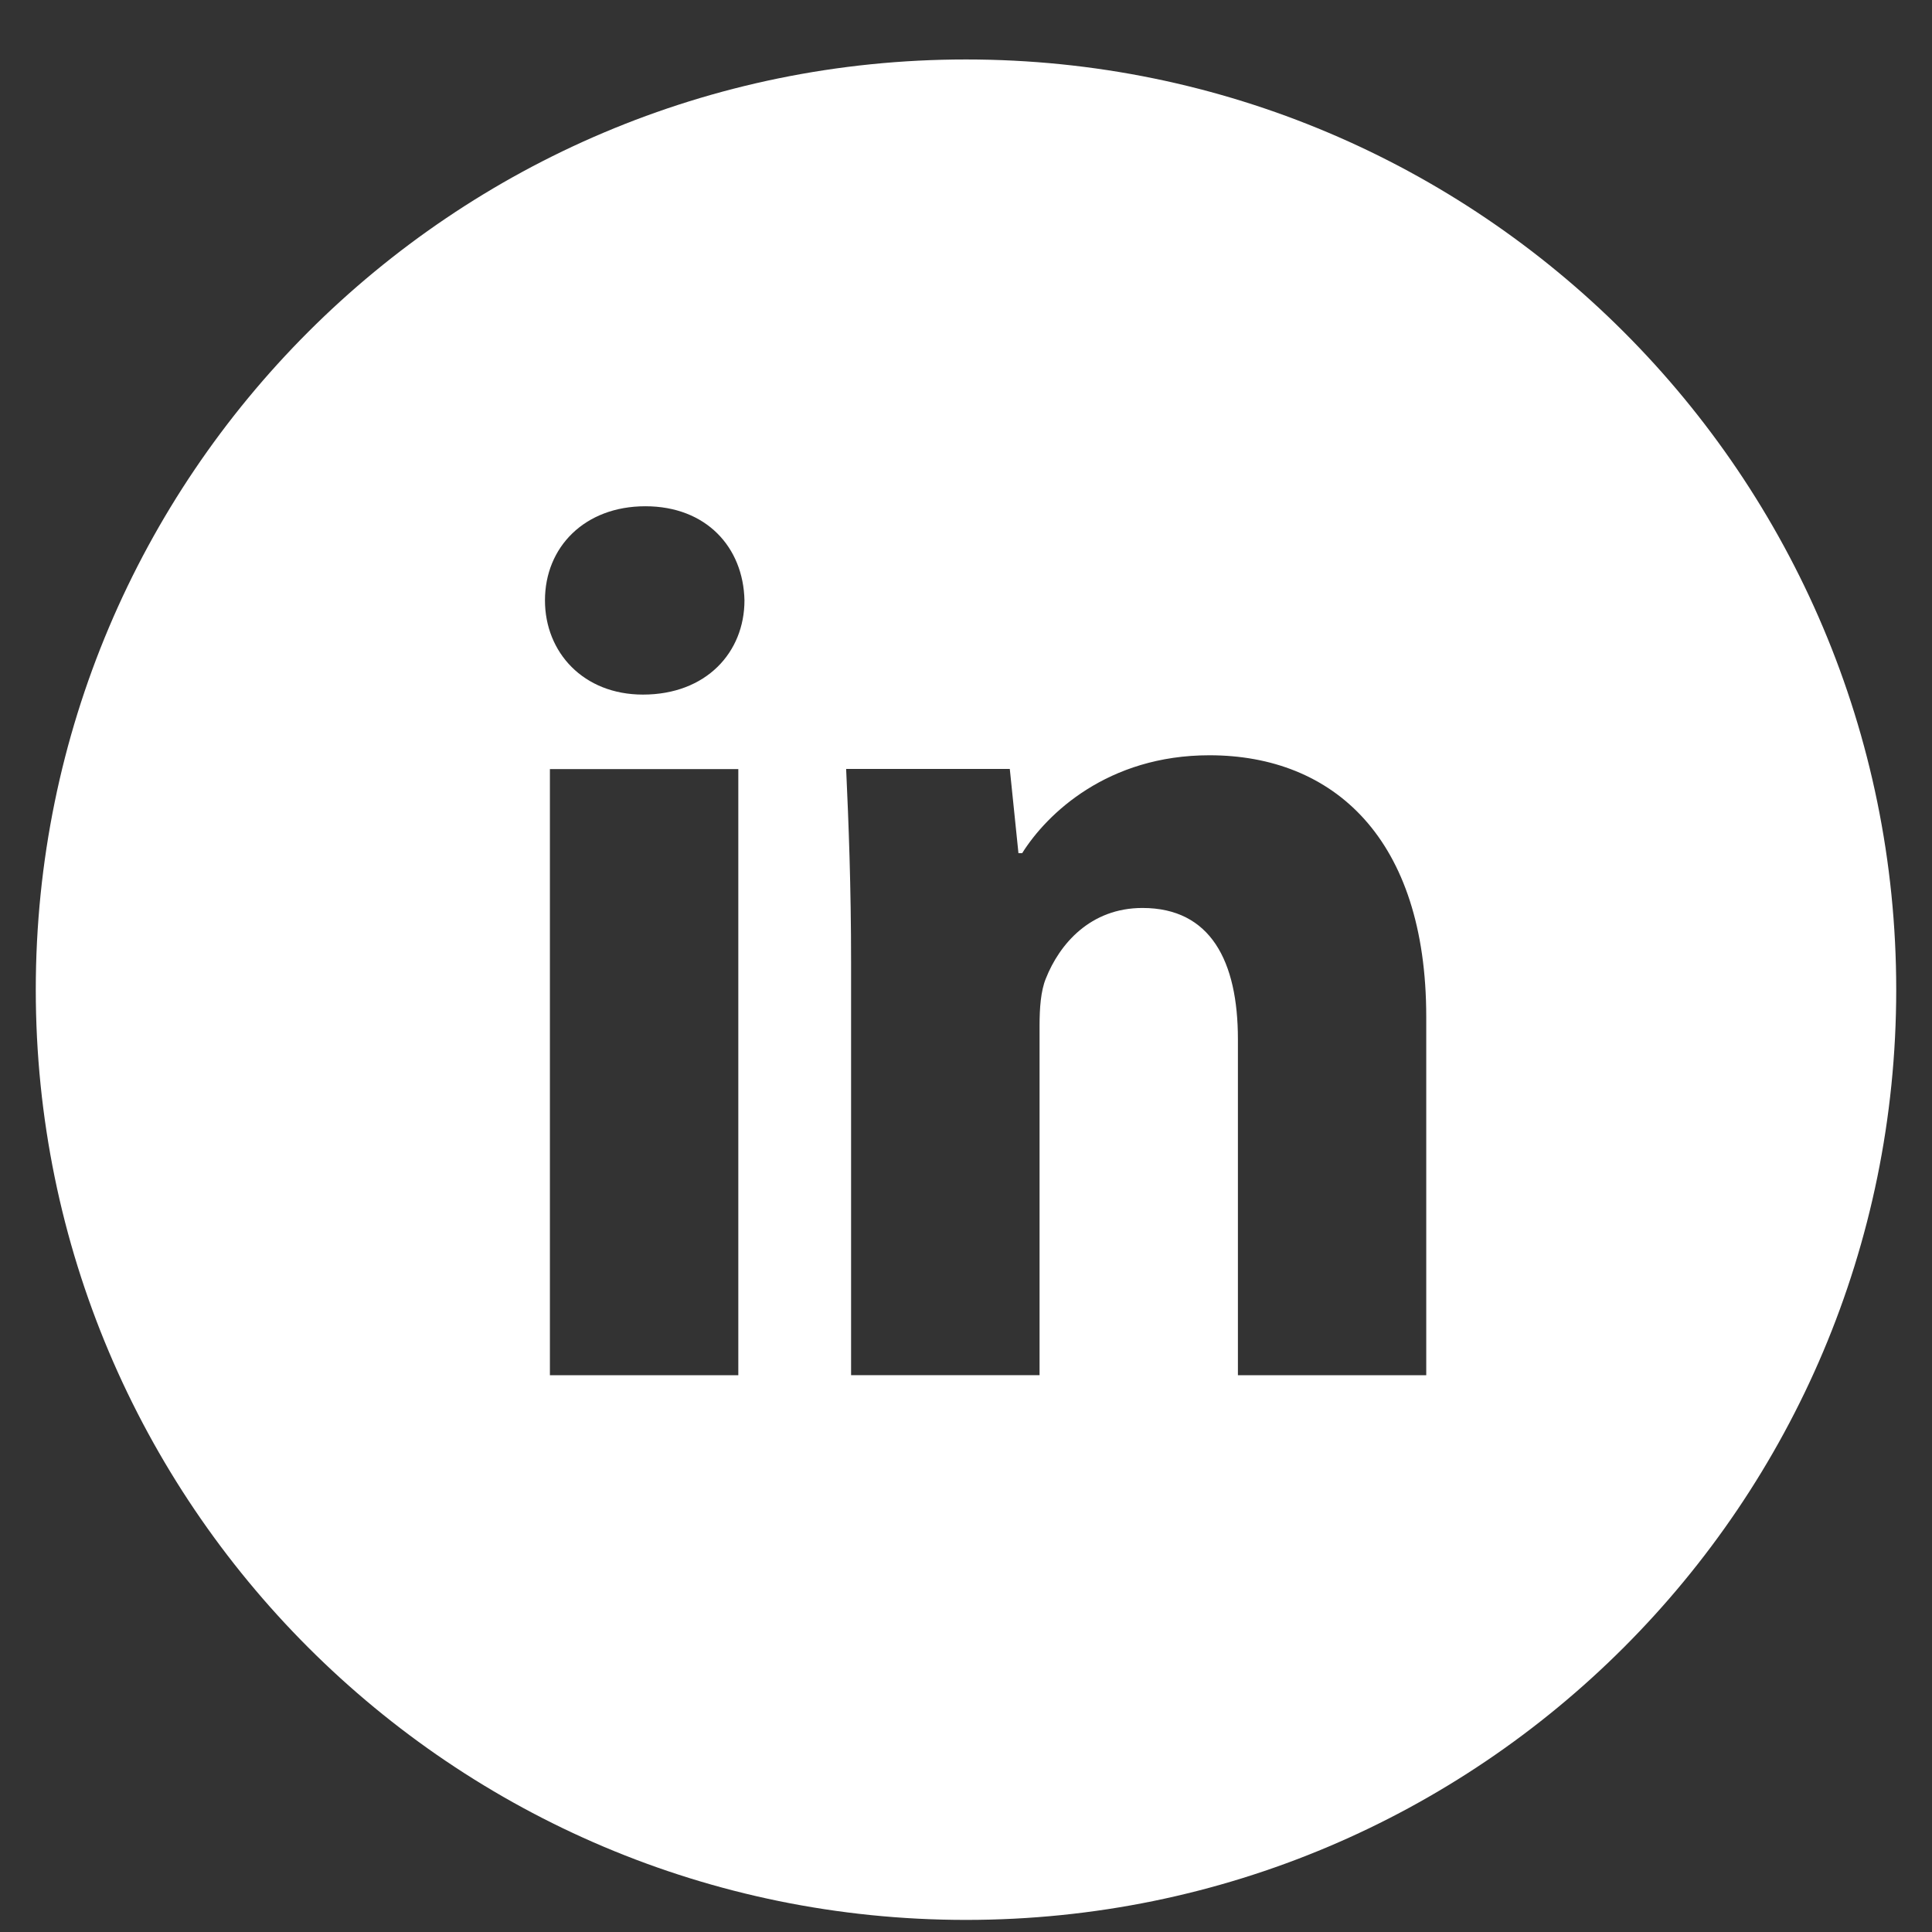
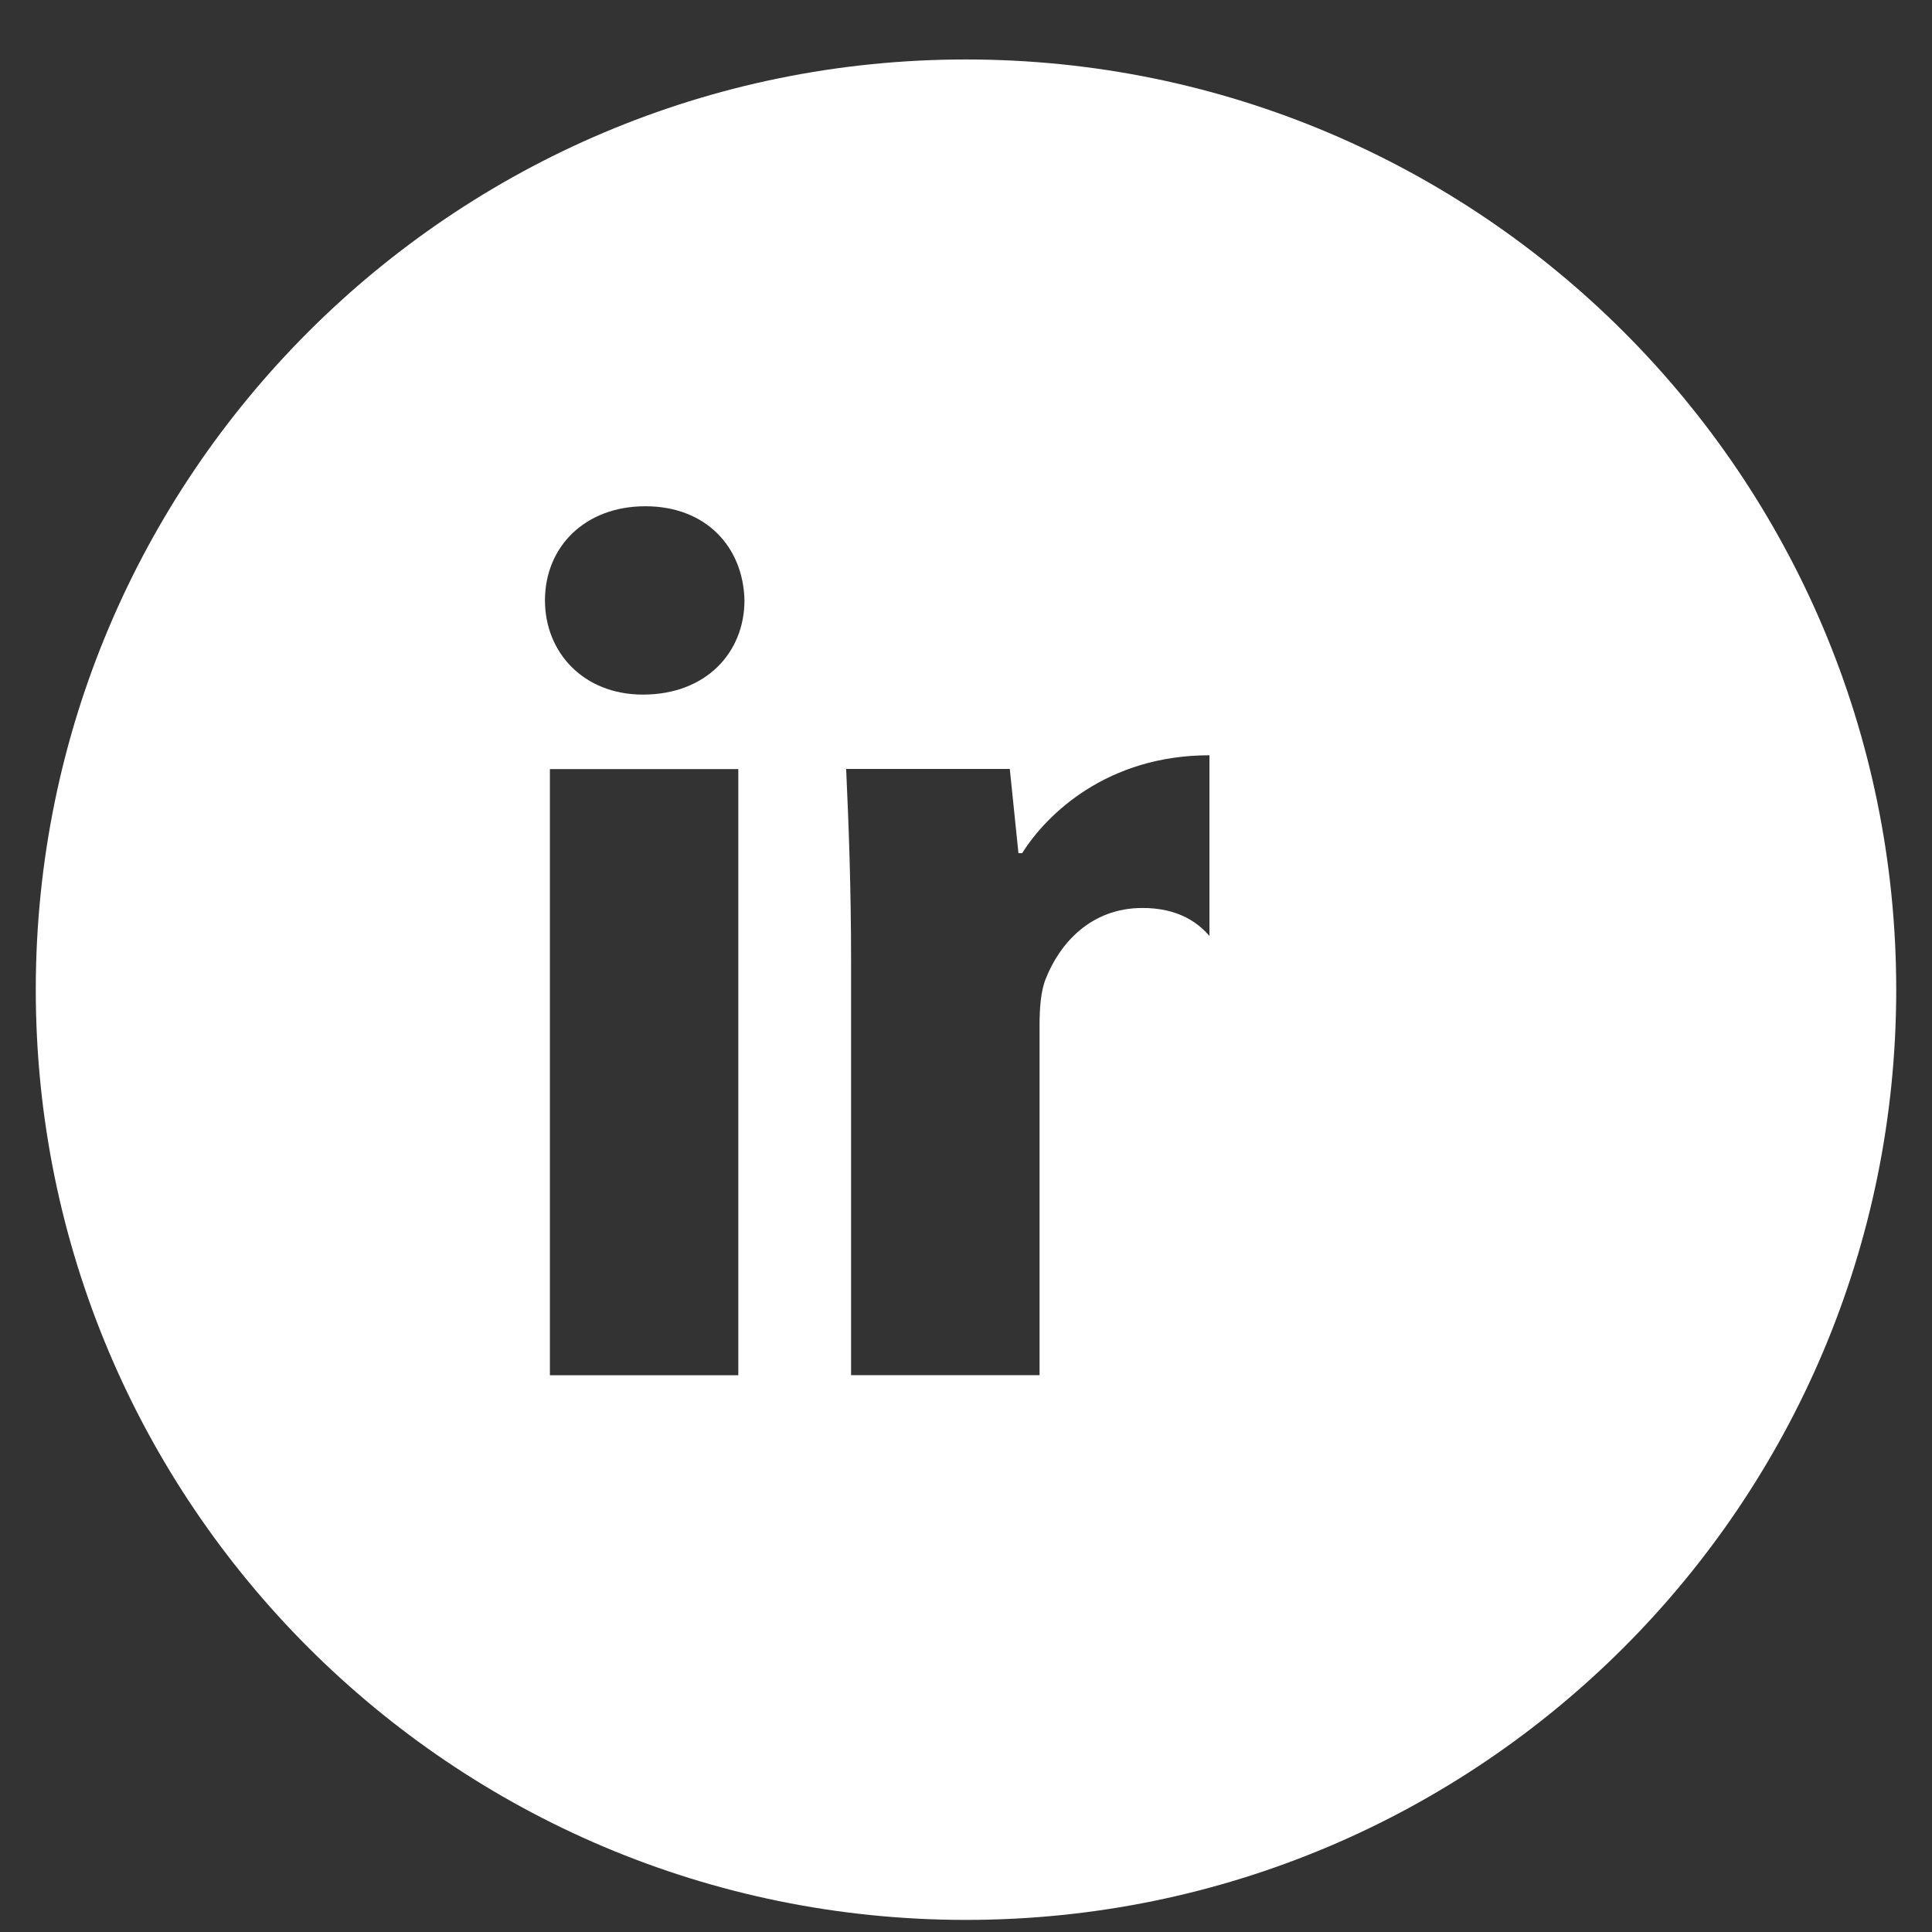
<svg xmlns="http://www.w3.org/2000/svg" width="27" height="27" viewBox="0 0 27 27" fill="none">
  <rect x="0" y="0" width="27" height="27" fill="#333333" stroke="none" />
-   <path d="M13.5 0.831C6.32 0.831 0.5 6.651 0.5 13.831C0.5 21.011 6.32 26.831 13.5 26.831C20.68 26.831 26.5 21.011 26.5 13.831C26.5 6.651 20.68 0.831 13.5 0.831ZM10.318 19.219H7.685V10.748H10.318V19.219ZM8.985 9.707C8.154 9.707 7.616 9.118 7.616 8.39C7.616 7.646 8.17 7.075 9.019 7.075C9.868 7.075 10.388 7.646 10.404 8.39C10.404 9.118 9.868 9.707 8.985 9.707ZM19.932 19.219H17.3V14.524C17.3 13.431 16.918 12.689 15.966 12.689C15.239 12.689 14.807 13.192 14.616 13.675C14.545 13.847 14.528 14.091 14.528 14.333V19.218H11.894V13.449C11.894 12.392 11.86 11.507 11.825 10.746H14.112L14.233 11.923H14.285C14.632 11.37 15.481 10.555 16.902 10.555C18.634 10.555 19.932 11.716 19.932 14.21V19.219V19.219Z" fill="white" />
+   <path d="M13.5 0.831C6.32 0.831 0.5 6.651 0.5 13.831C0.5 21.011 6.32 26.831 13.5 26.831C20.68 26.831 26.5 21.011 26.5 13.831C26.5 6.651 20.68 0.831 13.5 0.831ZM10.318 19.219H7.685V10.748H10.318V19.219ZM8.985 9.707C8.154 9.707 7.616 9.118 7.616 8.39C7.616 7.646 8.17 7.075 9.019 7.075C9.868 7.075 10.388 7.646 10.404 8.39C10.404 9.118 9.868 9.707 8.985 9.707ZM19.932 19.219H17.3V14.524C17.3 13.431 16.918 12.689 15.966 12.689C15.239 12.689 14.807 13.192 14.616 13.675C14.545 13.847 14.528 14.091 14.528 14.333V19.218H11.894V13.449C11.894 12.392 11.86 11.507 11.825 10.746H14.112L14.233 11.923H14.285C14.632 11.37 15.481 10.555 16.902 10.555V19.219V19.219Z" fill="white" />
</svg>